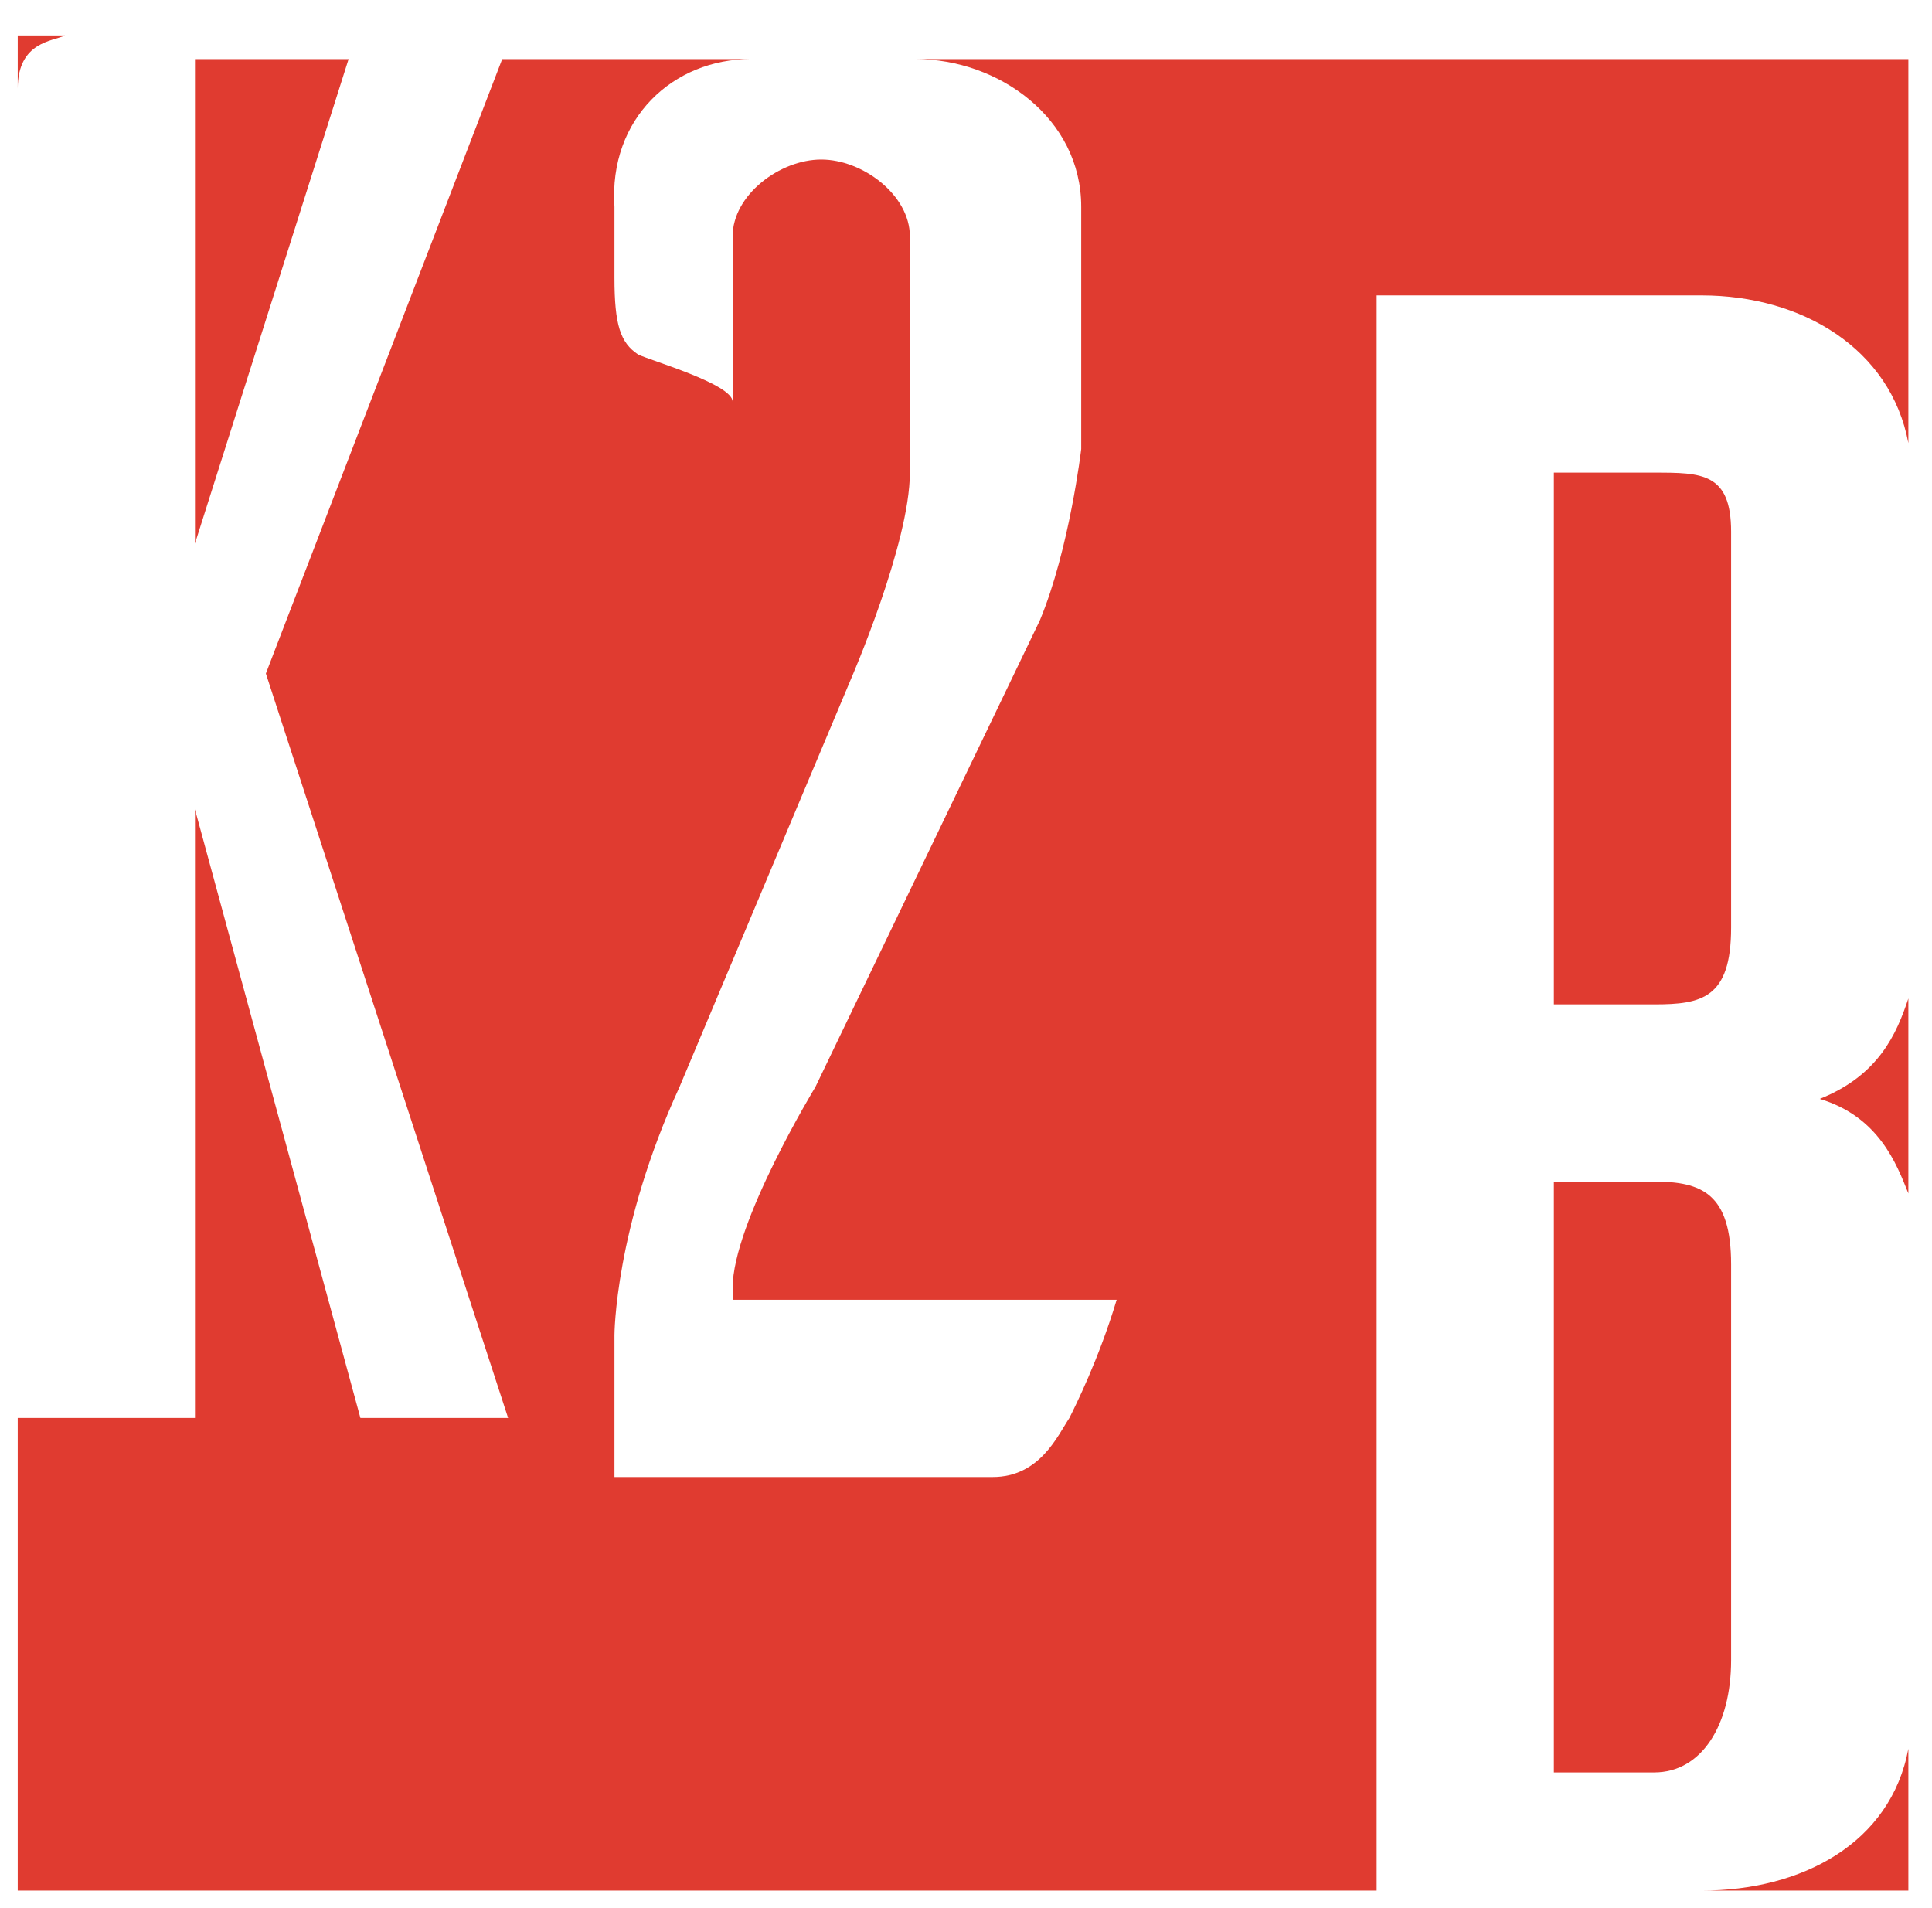
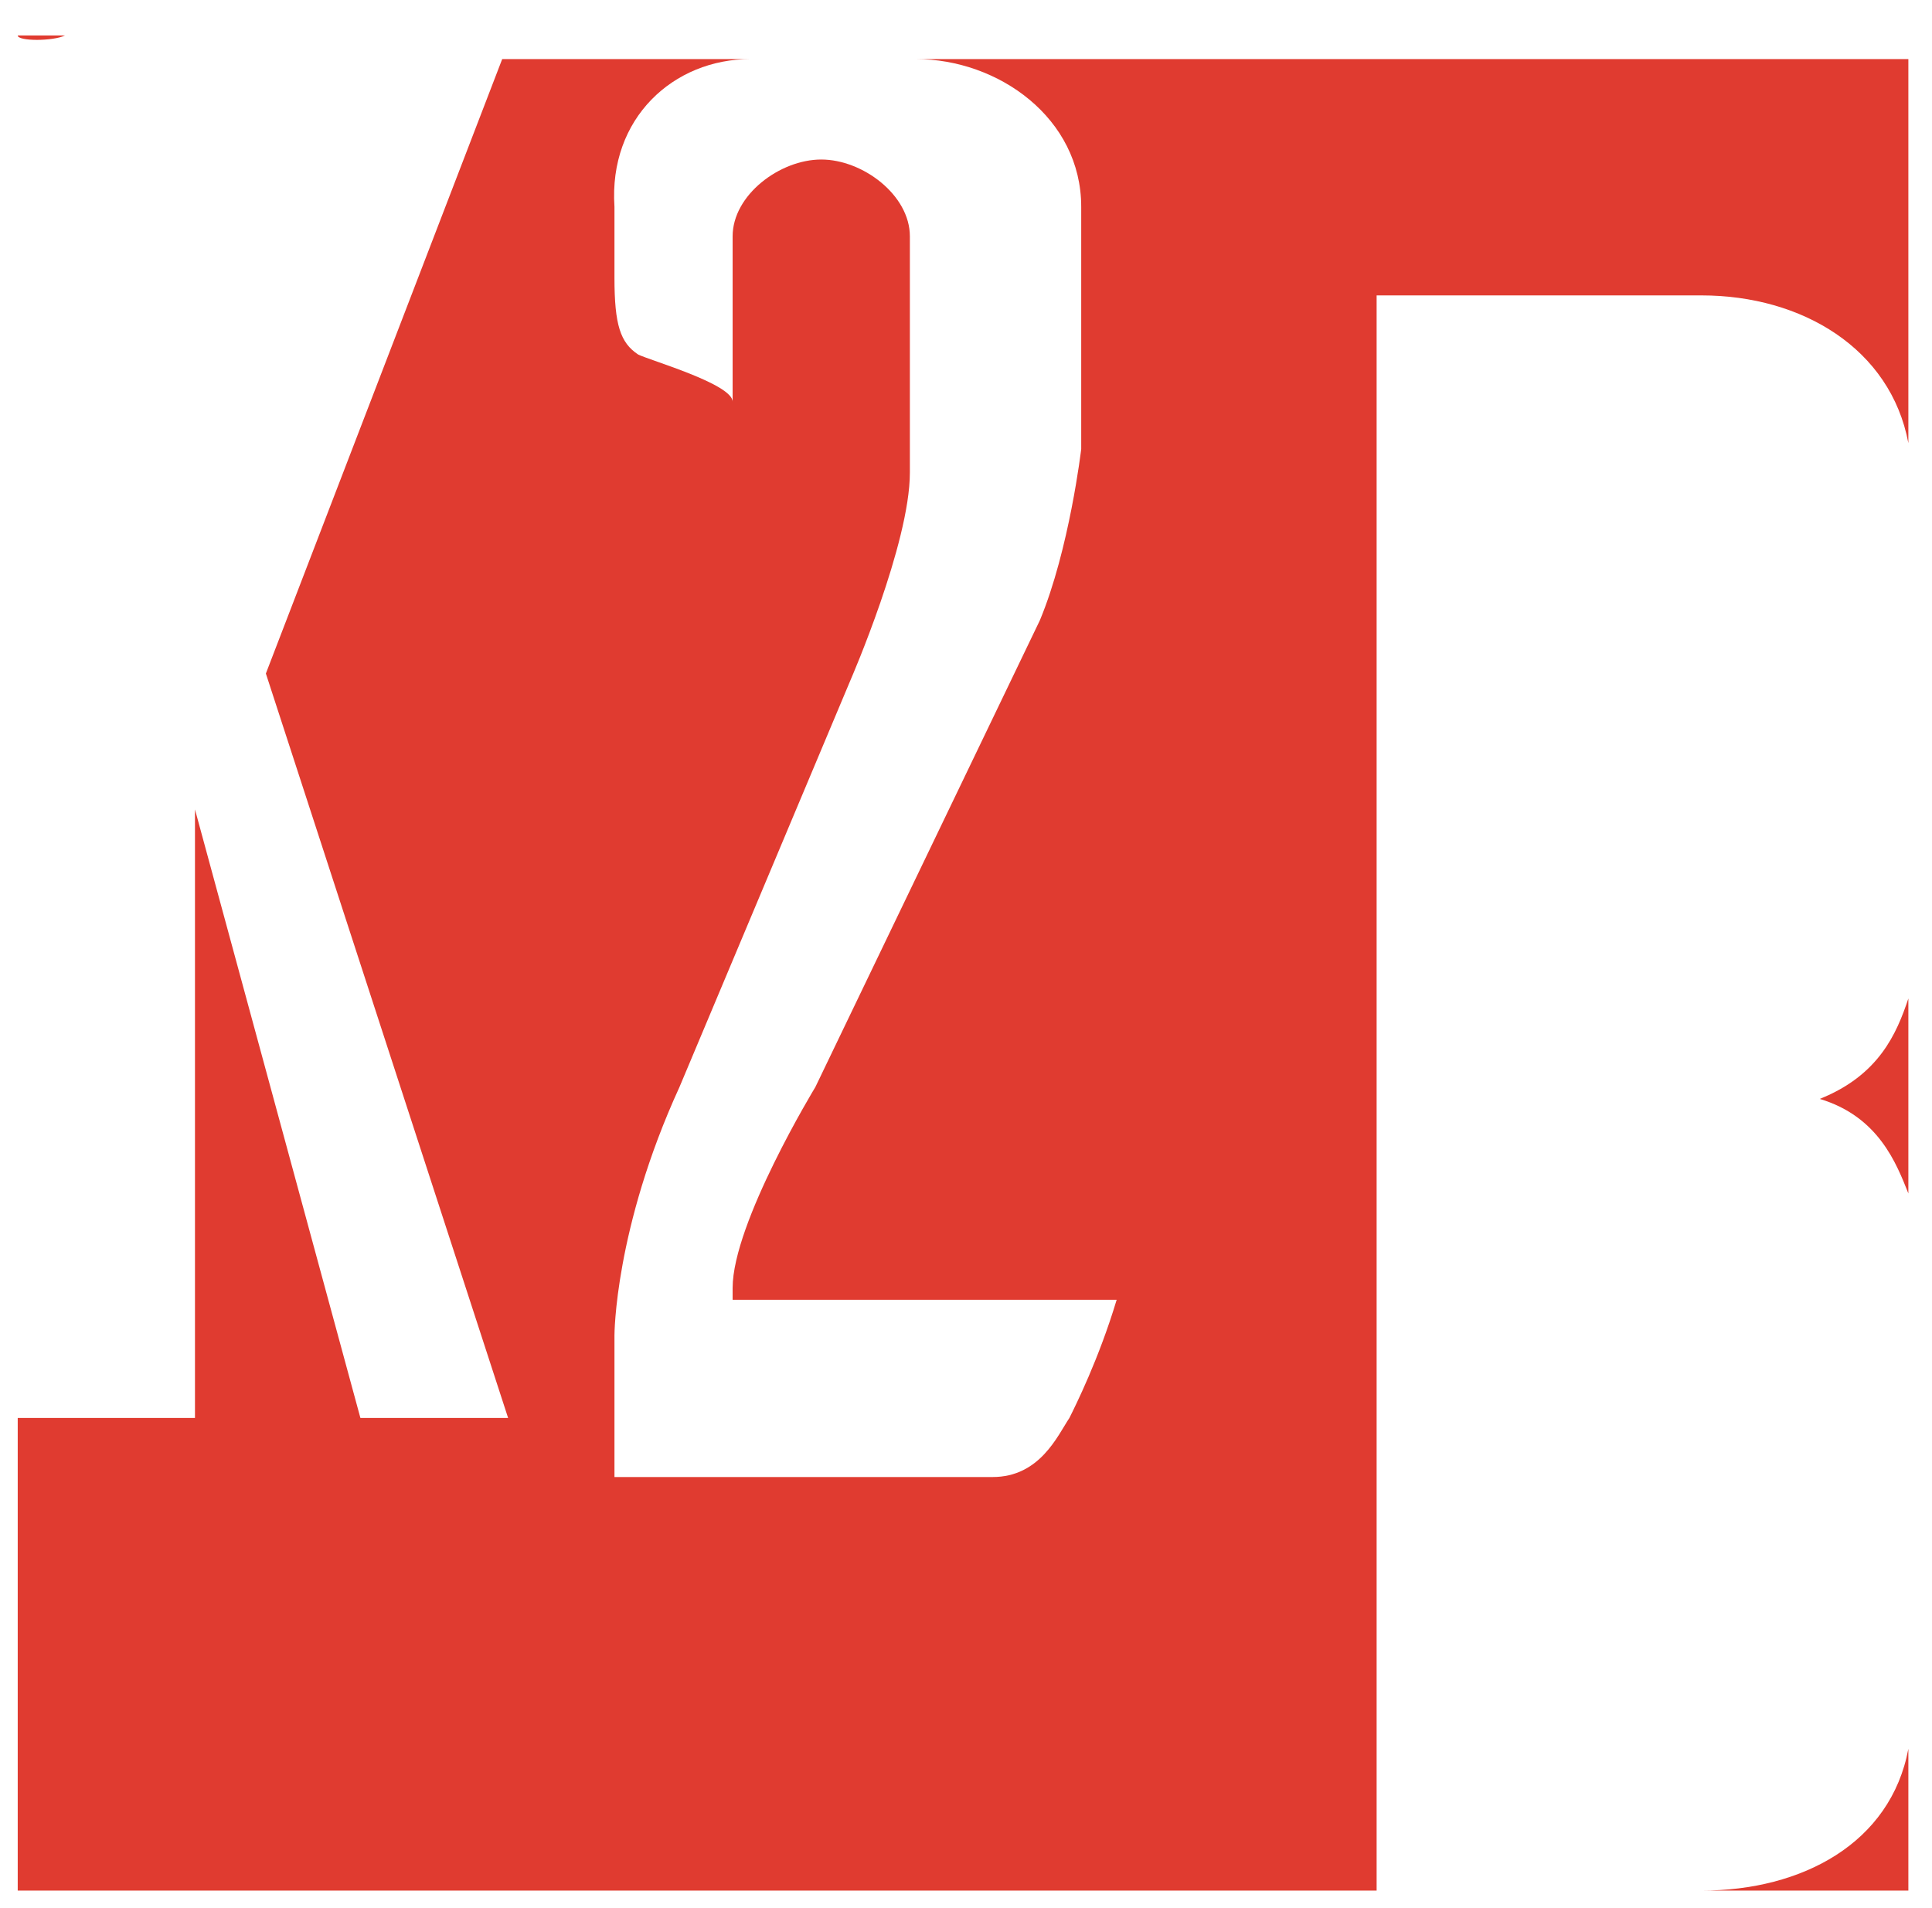
<svg xmlns="http://www.w3.org/2000/svg" version="1.1" id="Layer_1" x="0px" y="0px" viewBox="0 0 32.7 32.3" style="enable-background:new 0 0 32.7 32.3;" xml:space="preserve">
  <style type="text/css">
	.st0{fill:#E03B30;}
</style>
  <g>
    <g>
-       <path class="st0" d="M28,20h-1.7v10H28c0.8,0,1.3-0.8,1.3-1.9v-6.7C29.3,20.2,28.8,20,28,20z" />
-       <path class="st0" d="M1.1,0.6H0.3v0.9C0.3,0.7,0.9,0.7,1.1,0.6z" />
-       <polygon class="st0" points="5.9,1 3.3,1 3.3,9.2   " />
+       <path class="st0" d="M1.1,0.6H0.3C0.3,0.7,0.9,0.7,1.1,0.6z" />
      <path class="st0" d="M28.8,32h-5.5V5h5.5c1.7,0,3.2,0.9,3.5,2.5V1H15.5c1.4,0,2.8,1,2.8,2.5v4.1c0,0-0.2,1.7-0.7,2.9l-3.8,7.9    c0,0-1.4,2.3-1.4,3.4V22h6.5c-0.3,1-0.7,1.8-0.8,2c-0.2,0.3-0.5,1-1.3,1h-6.4v-2.4c0,0,0-1.8,1.1-4.2l2.9-6.9c0,0,1-2.3,1-3.5v-4    c0-0.7-0.8-1.3-1.5-1.3c-0.7,0-1.5,0.6-1.5,1.3v2.8c0-0.3-1.4-0.7-1.6-0.8c-0.3-0.2-0.4-0.5-0.4-1.3V3.5C10.3,2,11.4,1,12.7,1H8.5    l-4,10.4L8.6,24H6.1L3.3,13.7V24h-3v8h32v-2.4C32,31.2,30.5,32,28.8,32z" />
      <path class="st0" d="M32.3,20.2v-3.3c-0.2,0.6-0.5,1.3-1.5,1.7C31.8,18.9,32.1,19.7,32.3,20.2z" />
-       <path class="st0" d="M29.3,9c0-1-0.5-1-1.3-1h-1.7v9H28c0.8,0,1.3-0.1,1.3-1.3V9z" />
    </g>
  </g>
</svg>